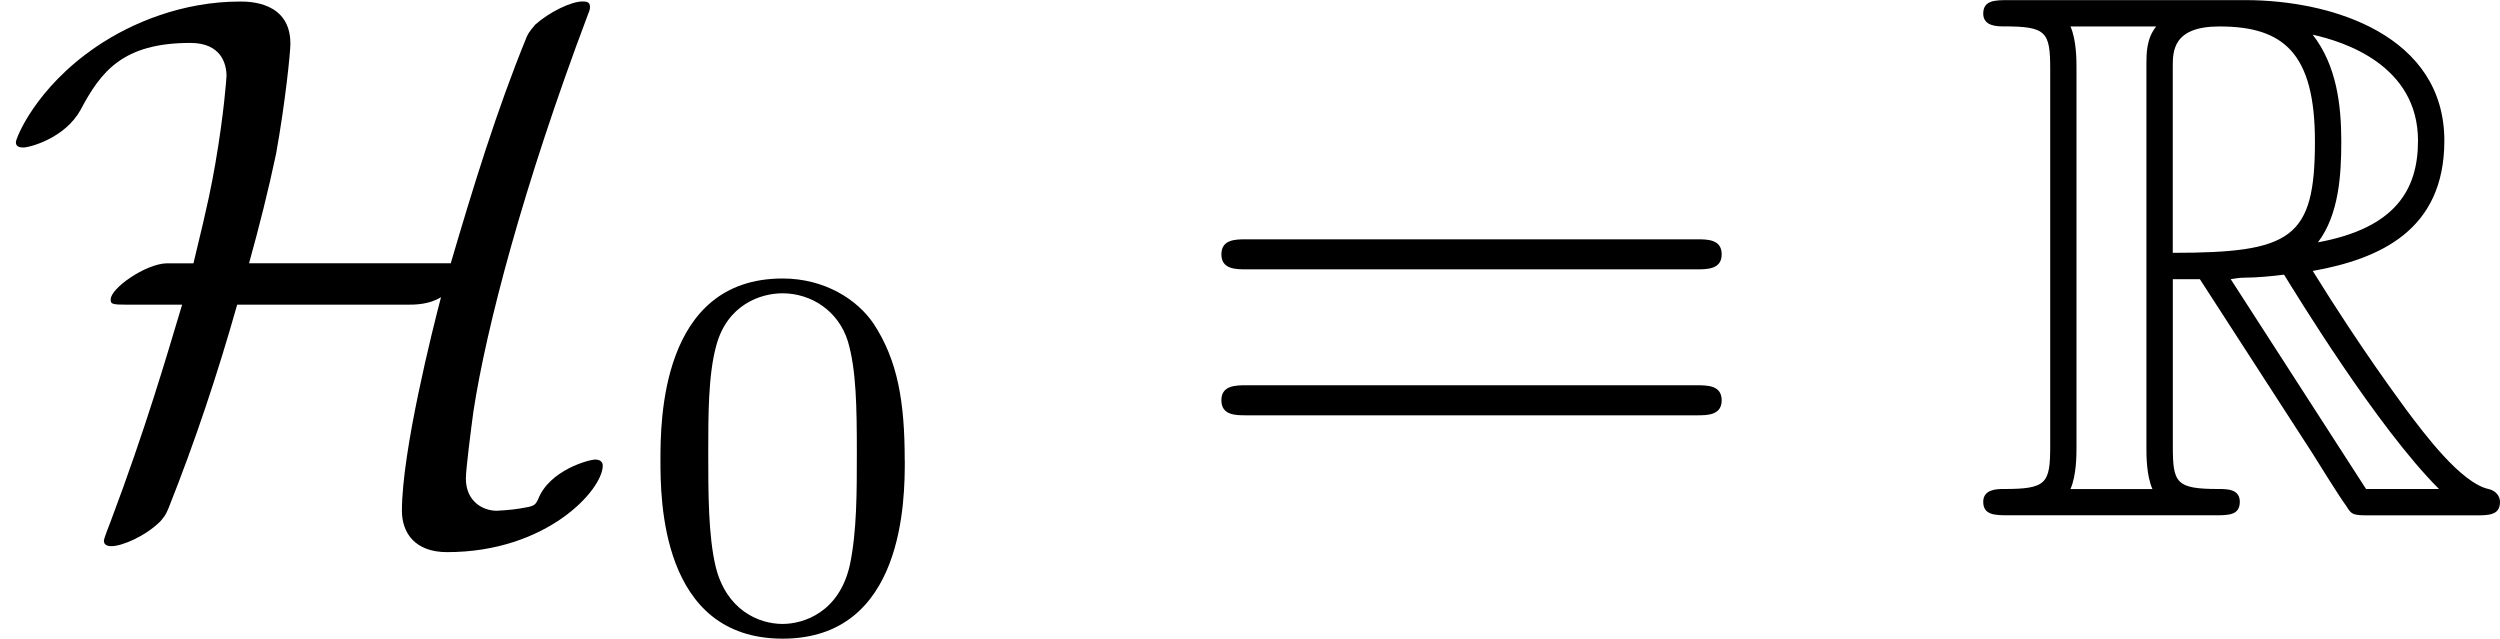
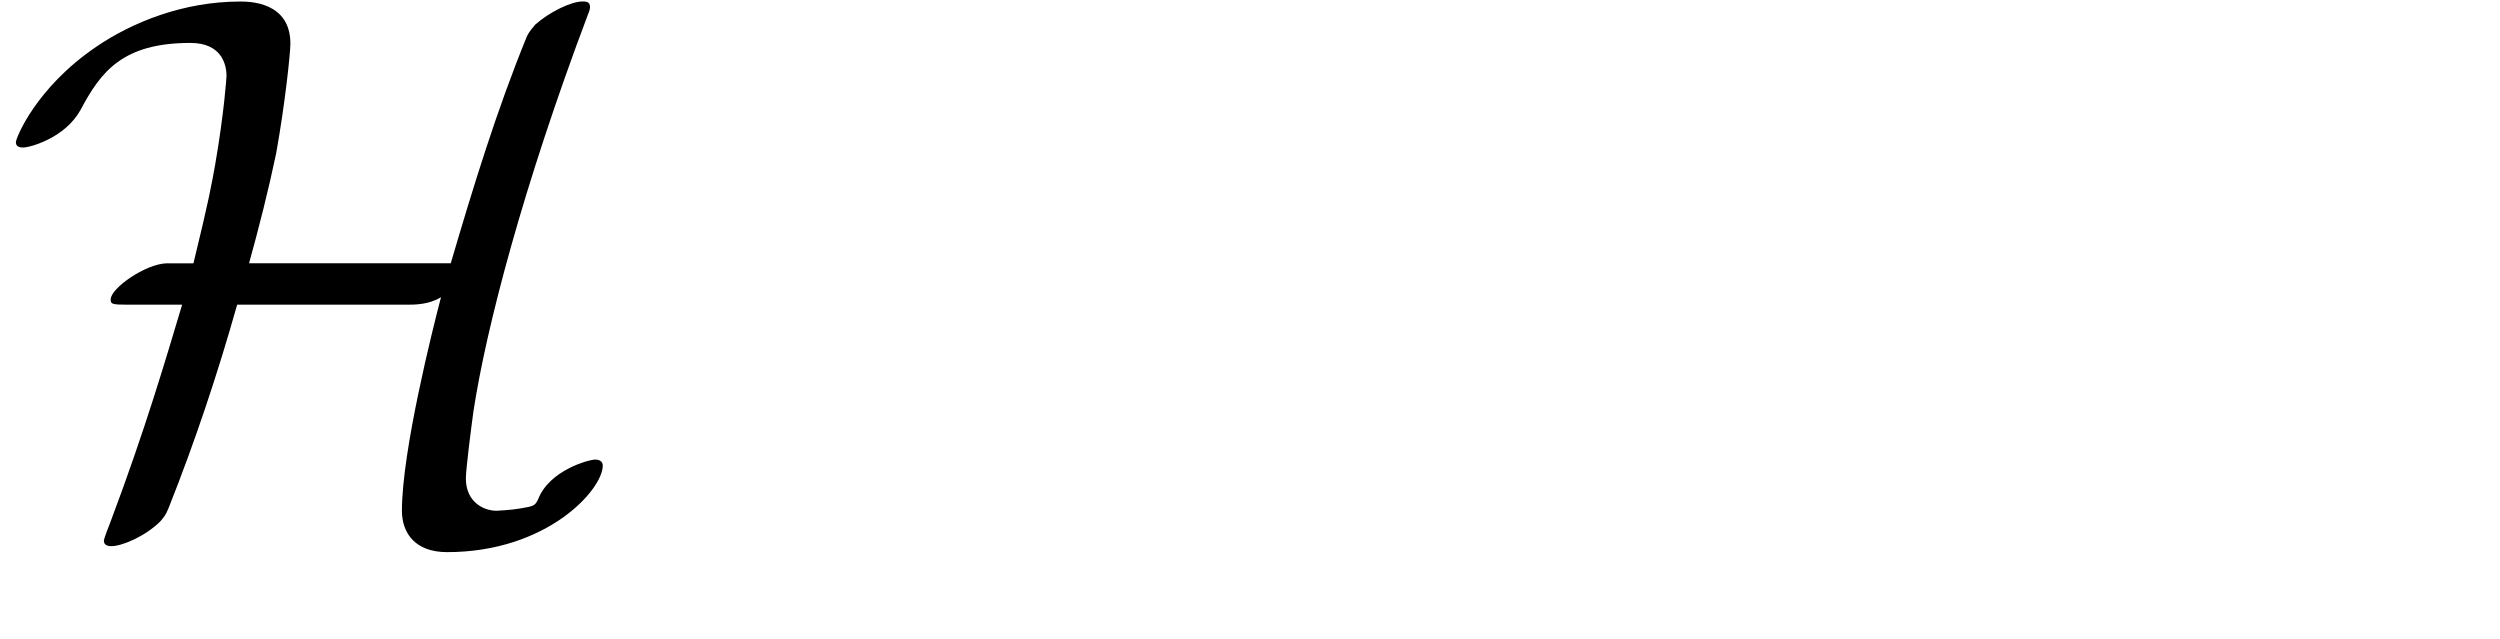
<svg xmlns="http://www.w3.org/2000/svg" xmlns:xlink="http://www.w3.org/1999/xlink" height="10.613pt" version="1.1" viewBox="61.768 55.94 33.11 8.458" width="41.542pt">
  <defs>
-     <path d="m2.67 -3.128h0.359l1.494 2.311c0.1 0.159 0.339 0.548 0.448 0.697c0.07 0.12 0.1 0.12 0.329 0.12h1.375c0.179 0 0.329 0 0.329 -0.179c0 -0.08 -0.06 -0.149 -0.149 -0.169c-0.369 -0.08 -0.857 -0.737 -1.096 -1.056c-0.07 -0.1 -0.568 -0.757 -1.235 -1.833c0.887 -0.159 1.743 -0.538 1.743 -1.724c0 -1.385 -1.465 -1.863 -2.64 -1.863h-3.128c-0.179 0 -0.339 0 -0.339 0.179c0 0.169 0.189 0.169 0.269 0.169c0.568 0 0.618 0.07 0.618 0.568v4.991c0 0.498 -0.05 0.568 -0.618 0.568c-0.08 0 -0.269 0 -0.269 0.169c0 0.179 0.159 0.179 0.339 0.179h2.73c0.179 0 0.329 0 0.329 -0.179c0 -0.169 -0.169 -0.169 -0.279 -0.169c-0.568 0 -0.608 -0.08 -0.608 -0.568v-2.212zm1.923 -0.488c0.279 -0.369 0.309 -0.897 0.309 -1.335c0 -0.478 -0.06 -1.006 -0.379 -1.415c0.408 0.09 1.395 0.399 1.395 1.405c0 0.648 -0.299 1.156 -1.325 1.345zm-1.923 -2.321c0 -0.209 0 -0.538 0.618 -0.538c0.847 0 1.265 0.349 1.265 1.524c0 1.285 -0.309 1.474 -1.883 1.474v-2.461zm-1.355 5.589c0.08 -0.179 0.08 -0.458 0.08 -0.548v-5.031c0 -0.1 0 -0.369 -0.08 -0.548h1.136c-0.13 0.159 -0.13 0.359 -0.13 0.508v5.071c0 0.1 0 0.369 0.08 0.548h-1.086zm2.122 -2.78c0.07 -0.01 0.11 -0.02 0.189 -0.02c0.149 0 0.369 -0.02 0.518 -0.04c0.149 0.239 1.225 2.012 2.052 2.839h-0.966l-1.793 -2.78z" id="g0-82" />
-     <path d="m6.844 -3.258c0.149 0 0.339 0 0.339 -0.199s-0.189 -0.199 -0.329 -0.199h-5.968c-0.139 0 -0.329 0 -0.329 0.199s0.189 0.199 0.339 0.199h5.948zm0.01 1.933c0.139 0 0.329 0 0.329 -0.199s-0.189 -0.199 -0.339 -0.199h-5.948c-0.149 0 -0.339 0 -0.339 0.199s0.189 0.199 0.329 0.199h5.968z" id="g2-61" />
    <path d="m3.298 -3.337c0.13 -0.468 0.259 -0.976 0.359 -1.455c0.12 -0.667 0.189 -1.335 0.189 -1.455c0 -0.558 -0.548 -0.558 -0.667 -0.558c-0.757 0 -1.435 0.279 -1.903 0.598c-0.807 0.548 -1.066 1.215 -1.066 1.265c0 0.07 0.07 0.07 0.1 0.07c0.08 0 0.548 -0.12 0.757 -0.498c0.269 -0.508 0.558 -0.887 1.455 -0.887c0.408 0 0.478 0.279 0.478 0.438c0 0.01 -0.03 0.478 -0.149 1.166c-0.05 0.279 -0.08 0.458 -0.289 1.315h-0.359c-0.279 0.01 -0.737 0.329 -0.737 0.478c0 0.06 0.01 0.07 0.229 0.07h0.717c-0.209 0.697 -0.488 1.654 -0.946 2.869c-0.09 0.229 -0.09 0.249 -0.09 0.259c0 0.07 0.08 0.07 0.1 0.07c0.139 0 0.448 -0.13 0.648 -0.329c0.05 -0.06 0.07 -0.08 0.11 -0.179c0.349 -0.877 0.648 -1.773 0.907 -2.69h2.242c0.11 0 0.299 0 0.458 -0.1c-0.11 0.418 -0.518 2.042 -0.518 2.829c0 0.289 0.169 0.548 0.598 0.548c1.325 0 2.062 -0.827 2.062 -1.146c0 -0.06 -0.05 -0.08 -0.1 -0.08c-0.08 0 -0.608 0.139 -0.757 0.528c-0.04 0.08 -0.05 0.09 -0.239 0.12c-0.11 0.02 -0.299 0.03 -0.309 0.03c-0.179 0 -0.408 -0.12 -0.408 -0.428c0 -0.12 0.07 -0.667 0.1 -0.887c0.169 -1.106 0.658 -2.979 1.514 -5.25c0.03 -0.07 0.03 -0.09 0.03 -0.11c0 -0.07 -0.06 -0.07 -0.1 -0.07c-0.149 0 -0.438 0.139 -0.628 0.309c-0.01 0.02 -0.07 0.07 -0.11 0.159c-0.399 0.976 -0.707 1.983 -1.006 2.999h-2.67z" id="g1-72" />
-     <path d="m3.599 -2.225c0 -0.767 -0.091 -1.318 -0.411 -1.806c-0.216 -0.321 -0.649 -0.6 -1.206 -0.6c-1.618 0 -1.618 1.904 -1.618 2.406s0 2.364 1.618 2.364s1.618 -1.862 1.618 -2.364zm-1.618 2.169c-0.321 0 -0.746 -0.188 -0.886 -0.76c-0.098 -0.411 -0.098 -0.983 -0.098 -1.499c0 -0.509 0 -1.039 0.105 -1.423c0.146 -0.551 0.593 -0.697 0.879 -0.697c0.377 0 0.739 0.23 0.865 0.635c0.112 0.377 0.119 0.879 0.119 1.485c0 0.516 0 1.032 -0.091 1.471c-0.139 0.635 -0.614 0.788 -0.893 0.788z" id="g3-48" />
  </defs>
  <g id="page1">
    <use x="61.768" xlink:href="#g1-72" y="62.765" />
    <use x="70.151" xlink:href="#g3-48" y="64.259" />
    <use x="77.387" xlink:href="#g2-61" y="62.765" />
    <use x="87.874" xlink:href="#g0-82" y="62.765" />
  </g>
</svg>